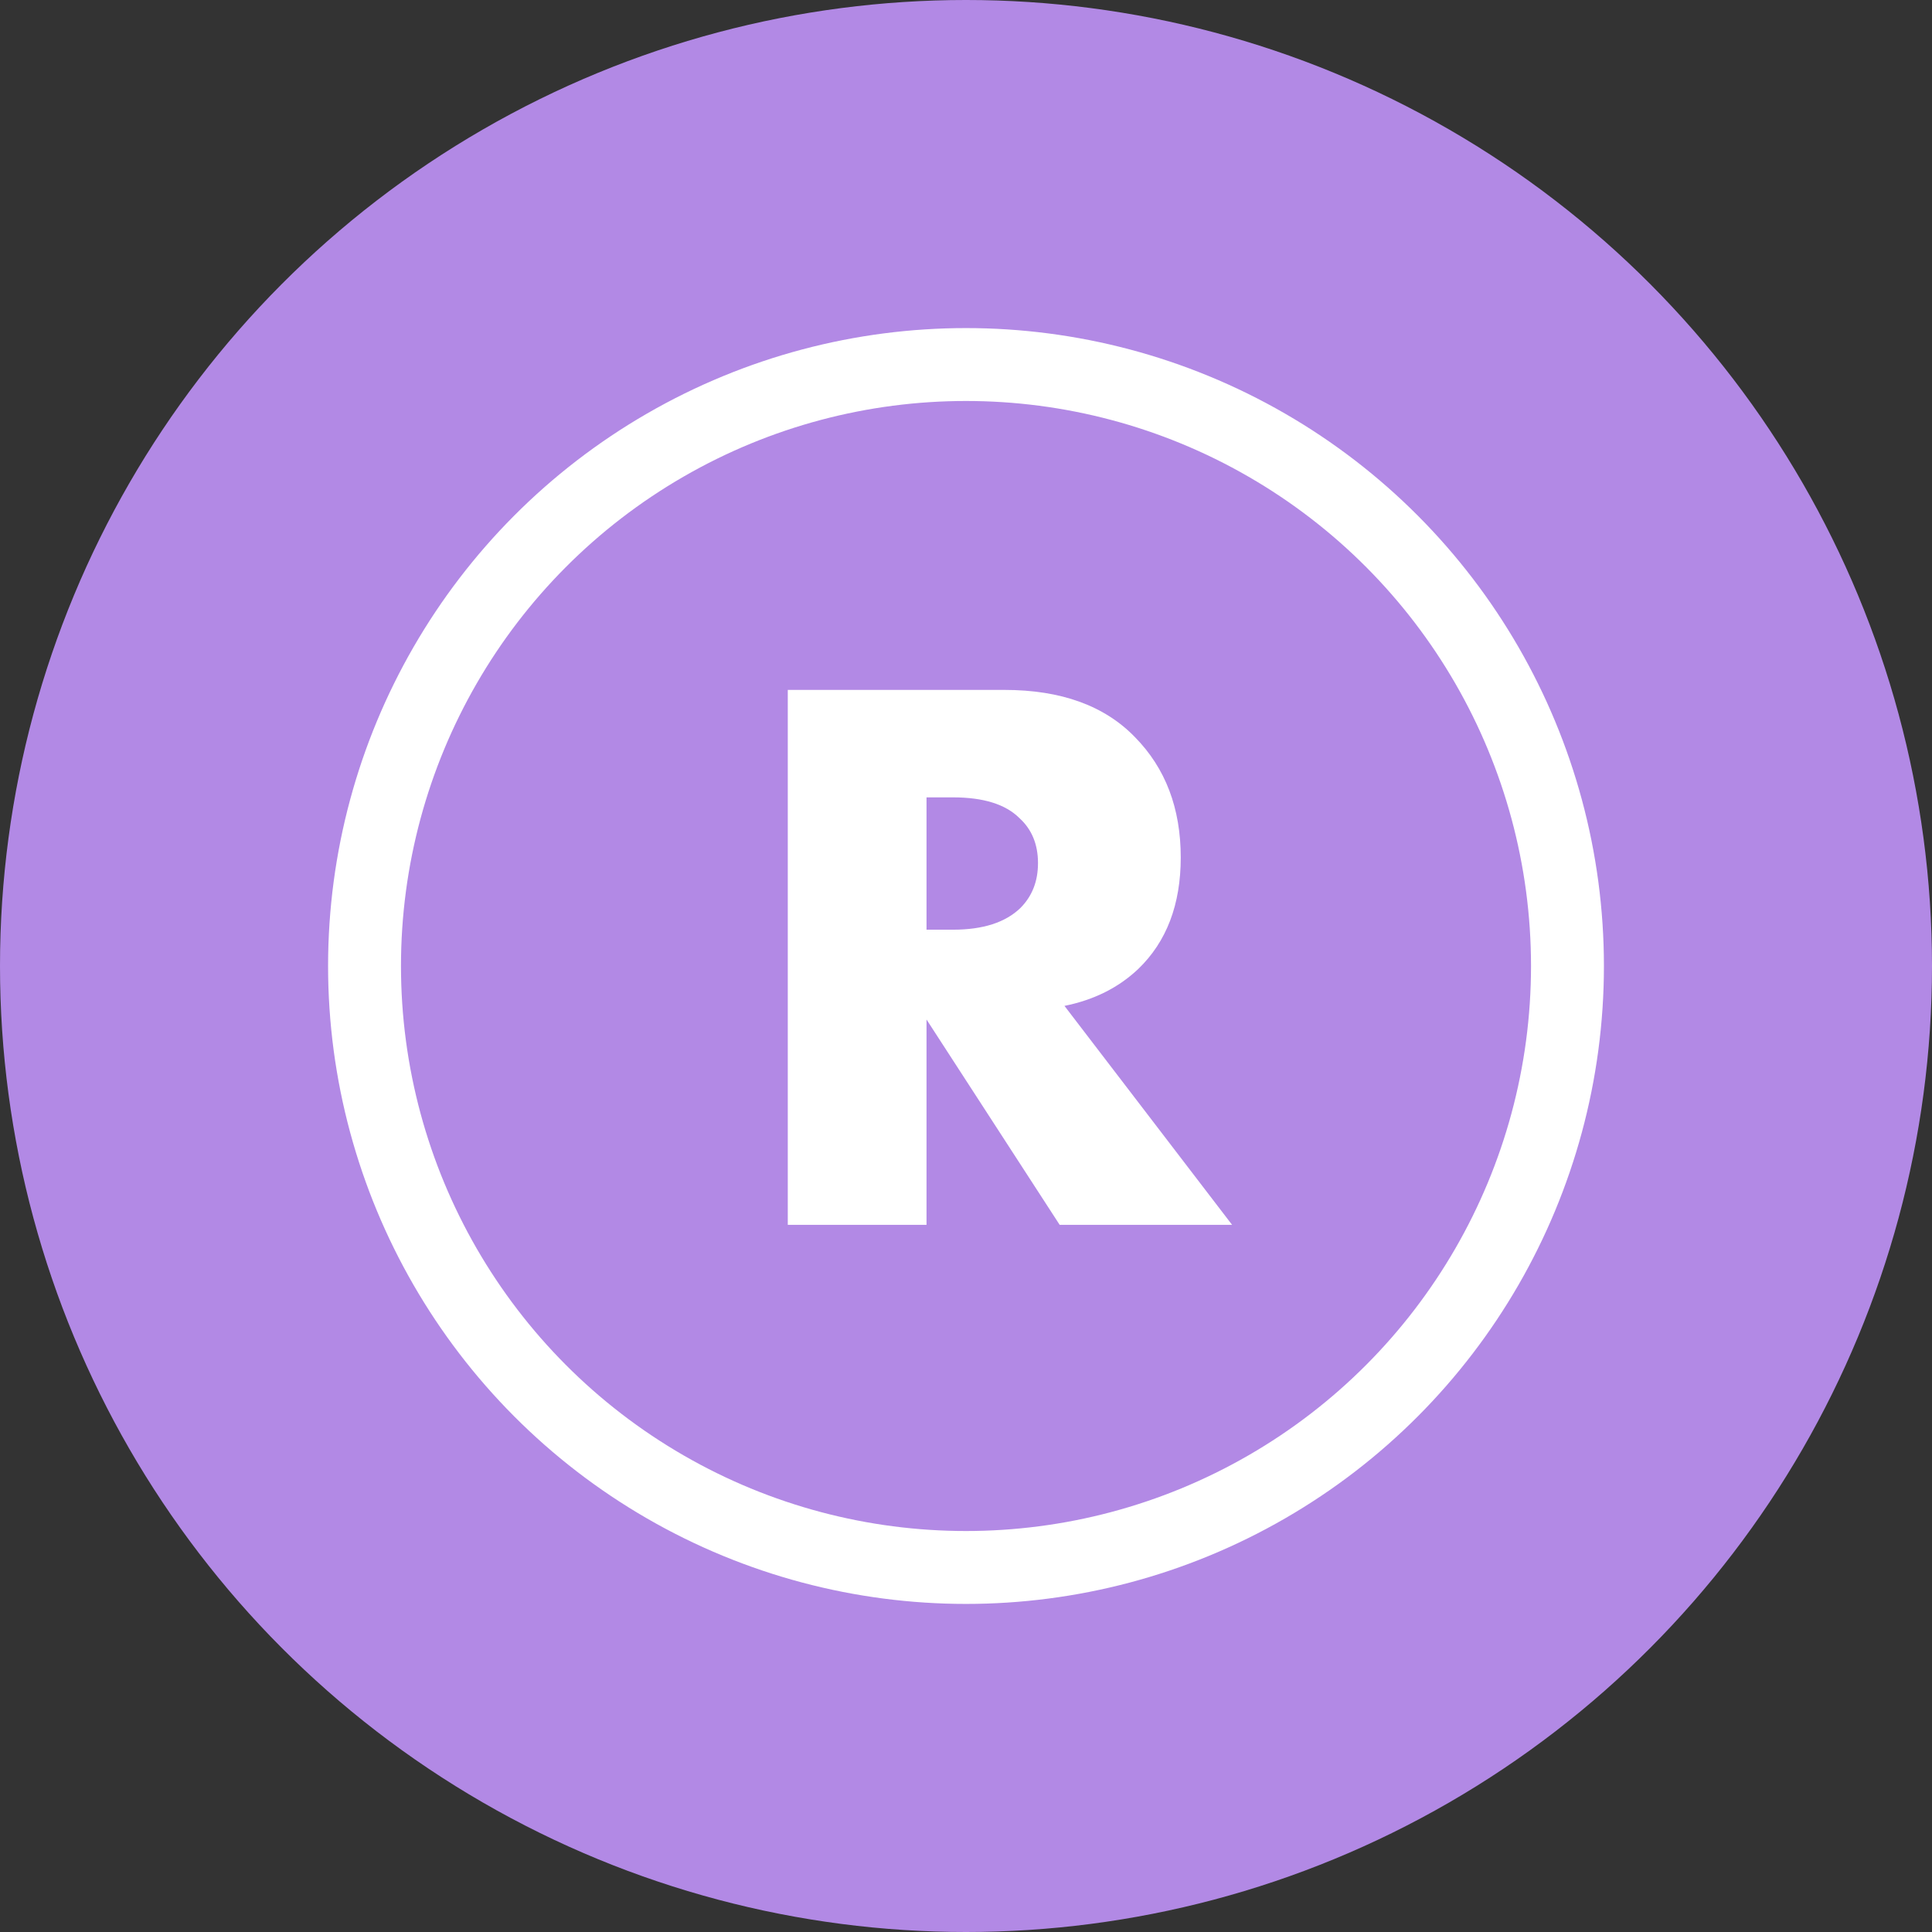
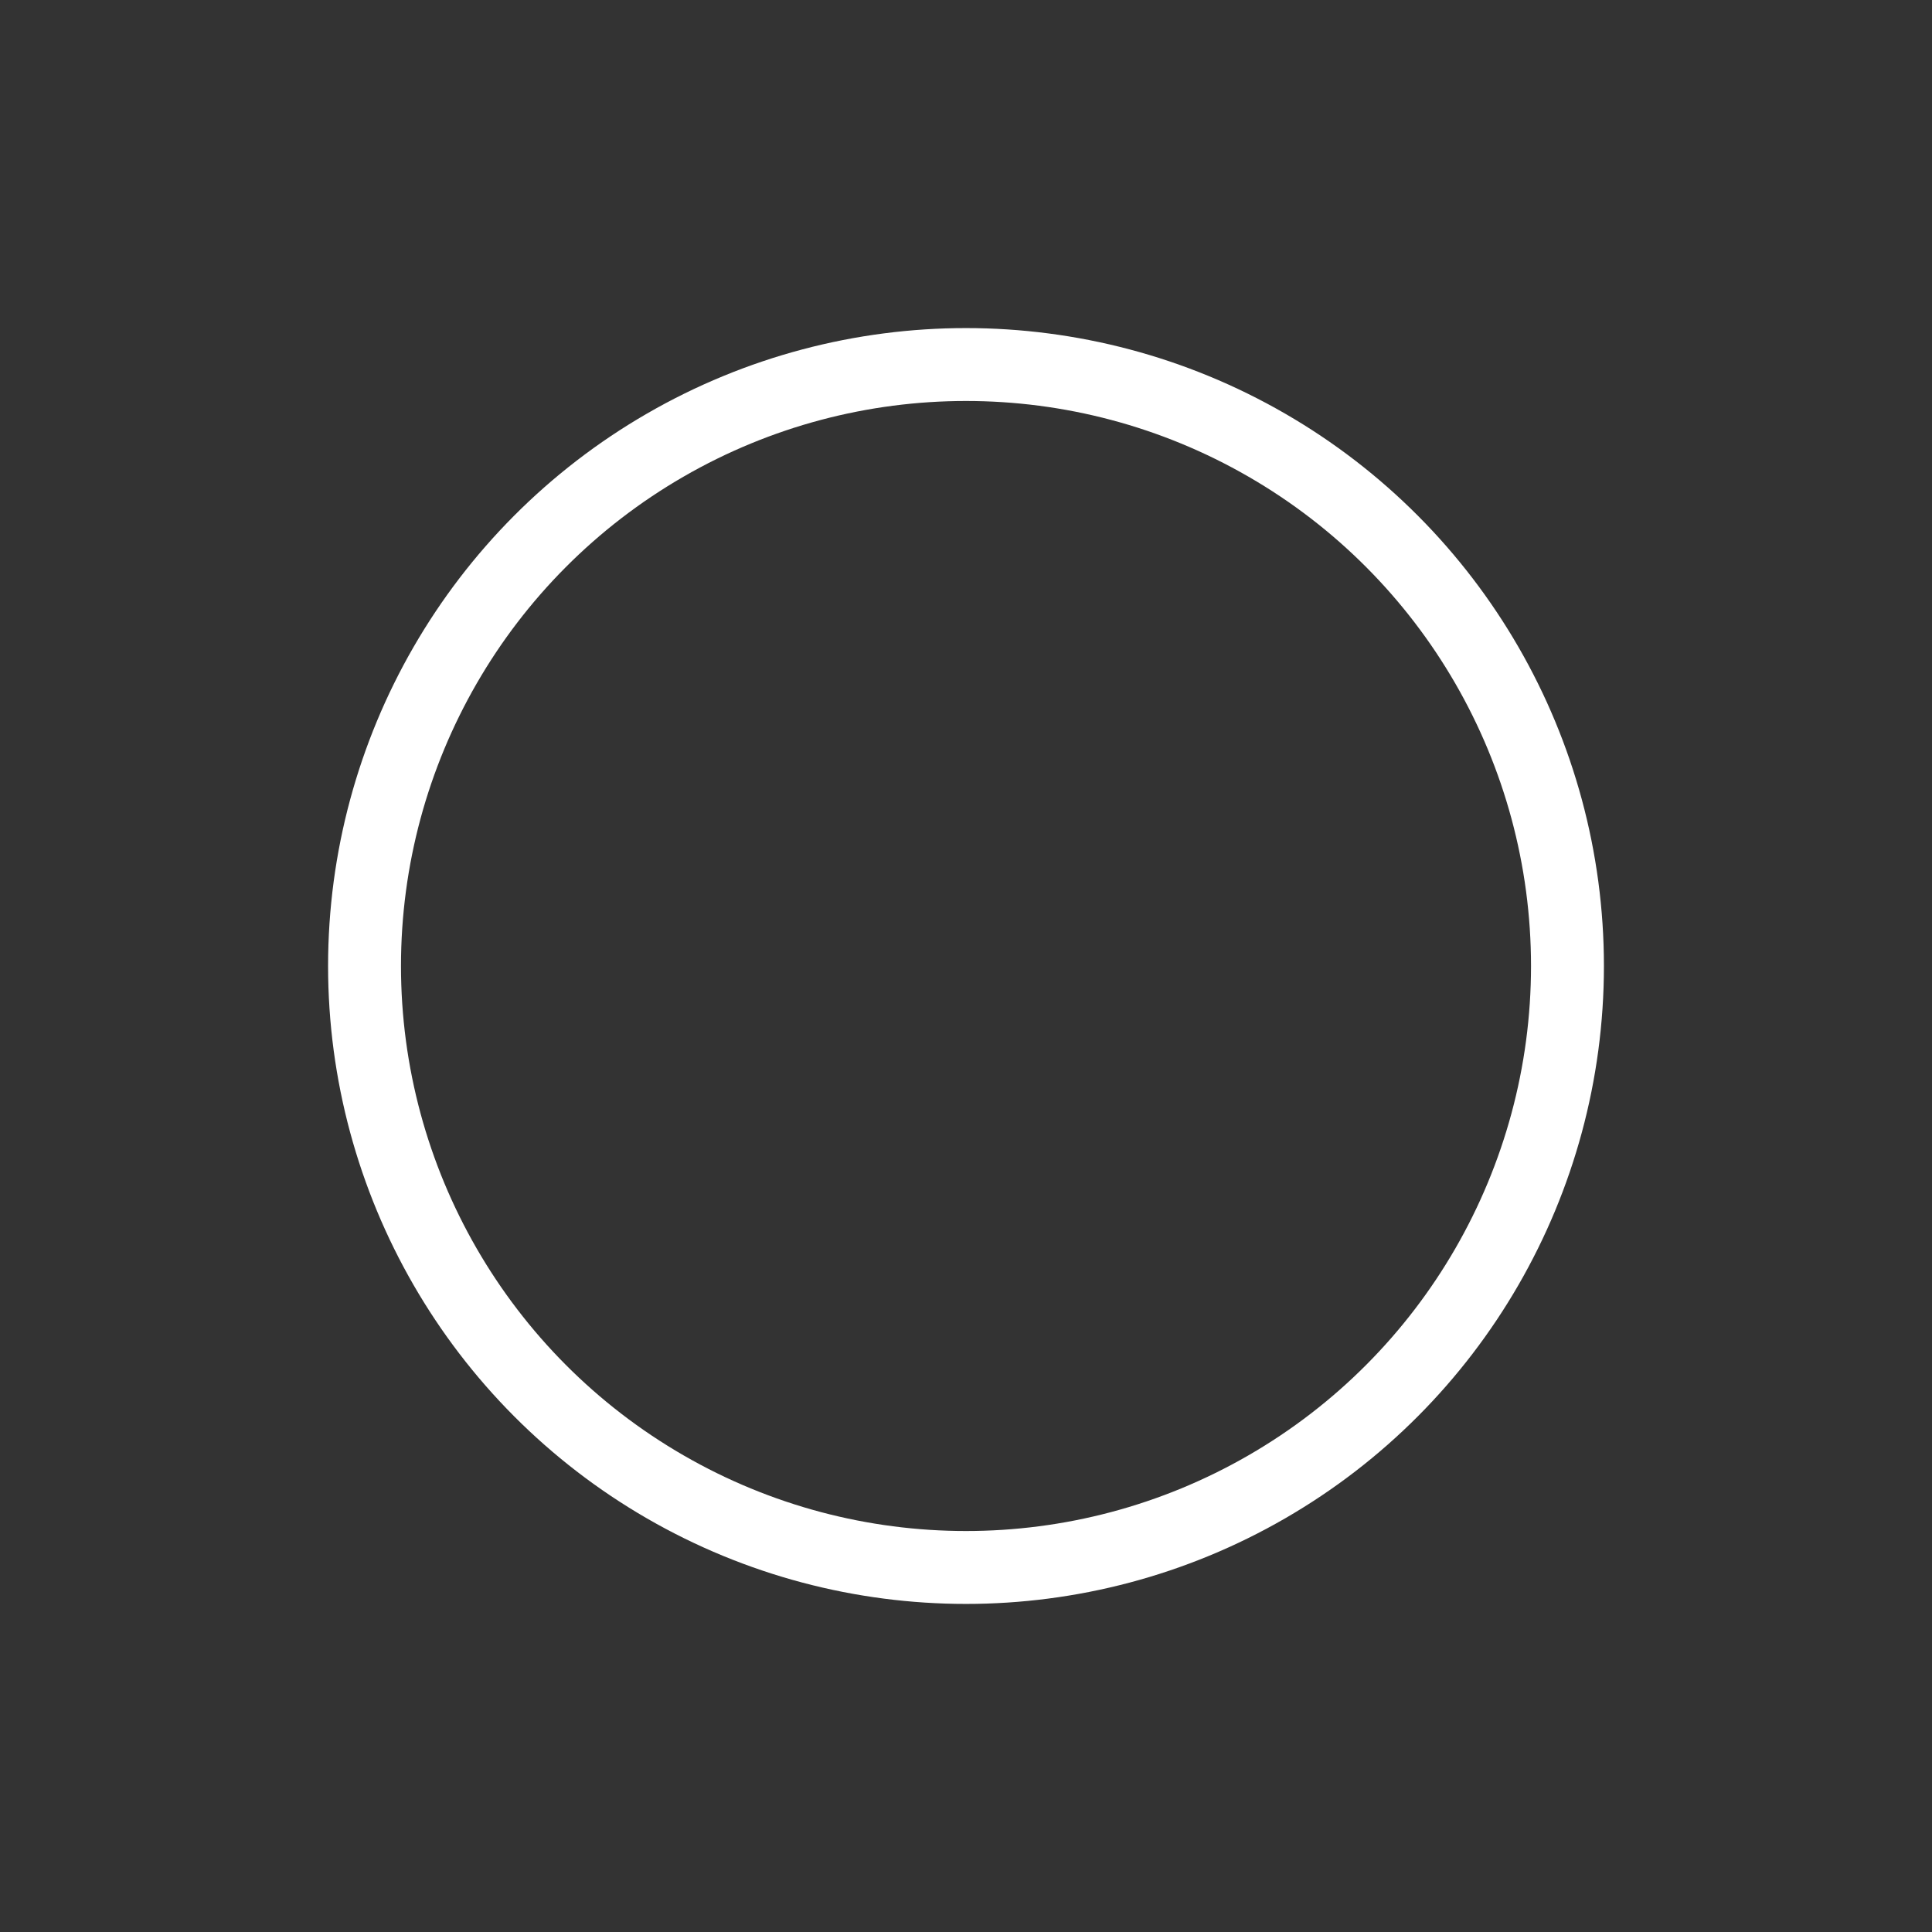
<svg xmlns="http://www.w3.org/2000/svg" width="53" height="53" viewBox="0 0 53 53" fill="none">
  <rect x="0" y="0" width="53" height="53" fill="#333333" stroke="none" />
-   <circle cx="26.5" cy="26.5" r="26.5" fill="#B289E5" />
  <circle cx="26.5" cy="26.5" r="16.5" stroke="white" stroke-width="2" />
-   <path d="M21.611 18.926H27.551C29.106 18.926 30.301 19.358 31.137 20.224C31.973 21.074 32.391 22.174 32.391 23.524C32.391 24.814 32.002 25.834 31.225 26.582C30.683 27.095 30.008 27.432 29.201 27.594L33.799 33.6H29.069L25.417 27.968V33.6H21.611V18.926ZM25.417 21.874V25.504H26.143C26.965 25.504 27.581 25.306 27.991 24.91C28.314 24.587 28.475 24.176 28.475 23.678C28.475 23.164 28.306 22.754 27.969 22.446C27.588 22.064 26.979 21.874 26.143 21.874H25.417Z" fill="white" />
</svg>